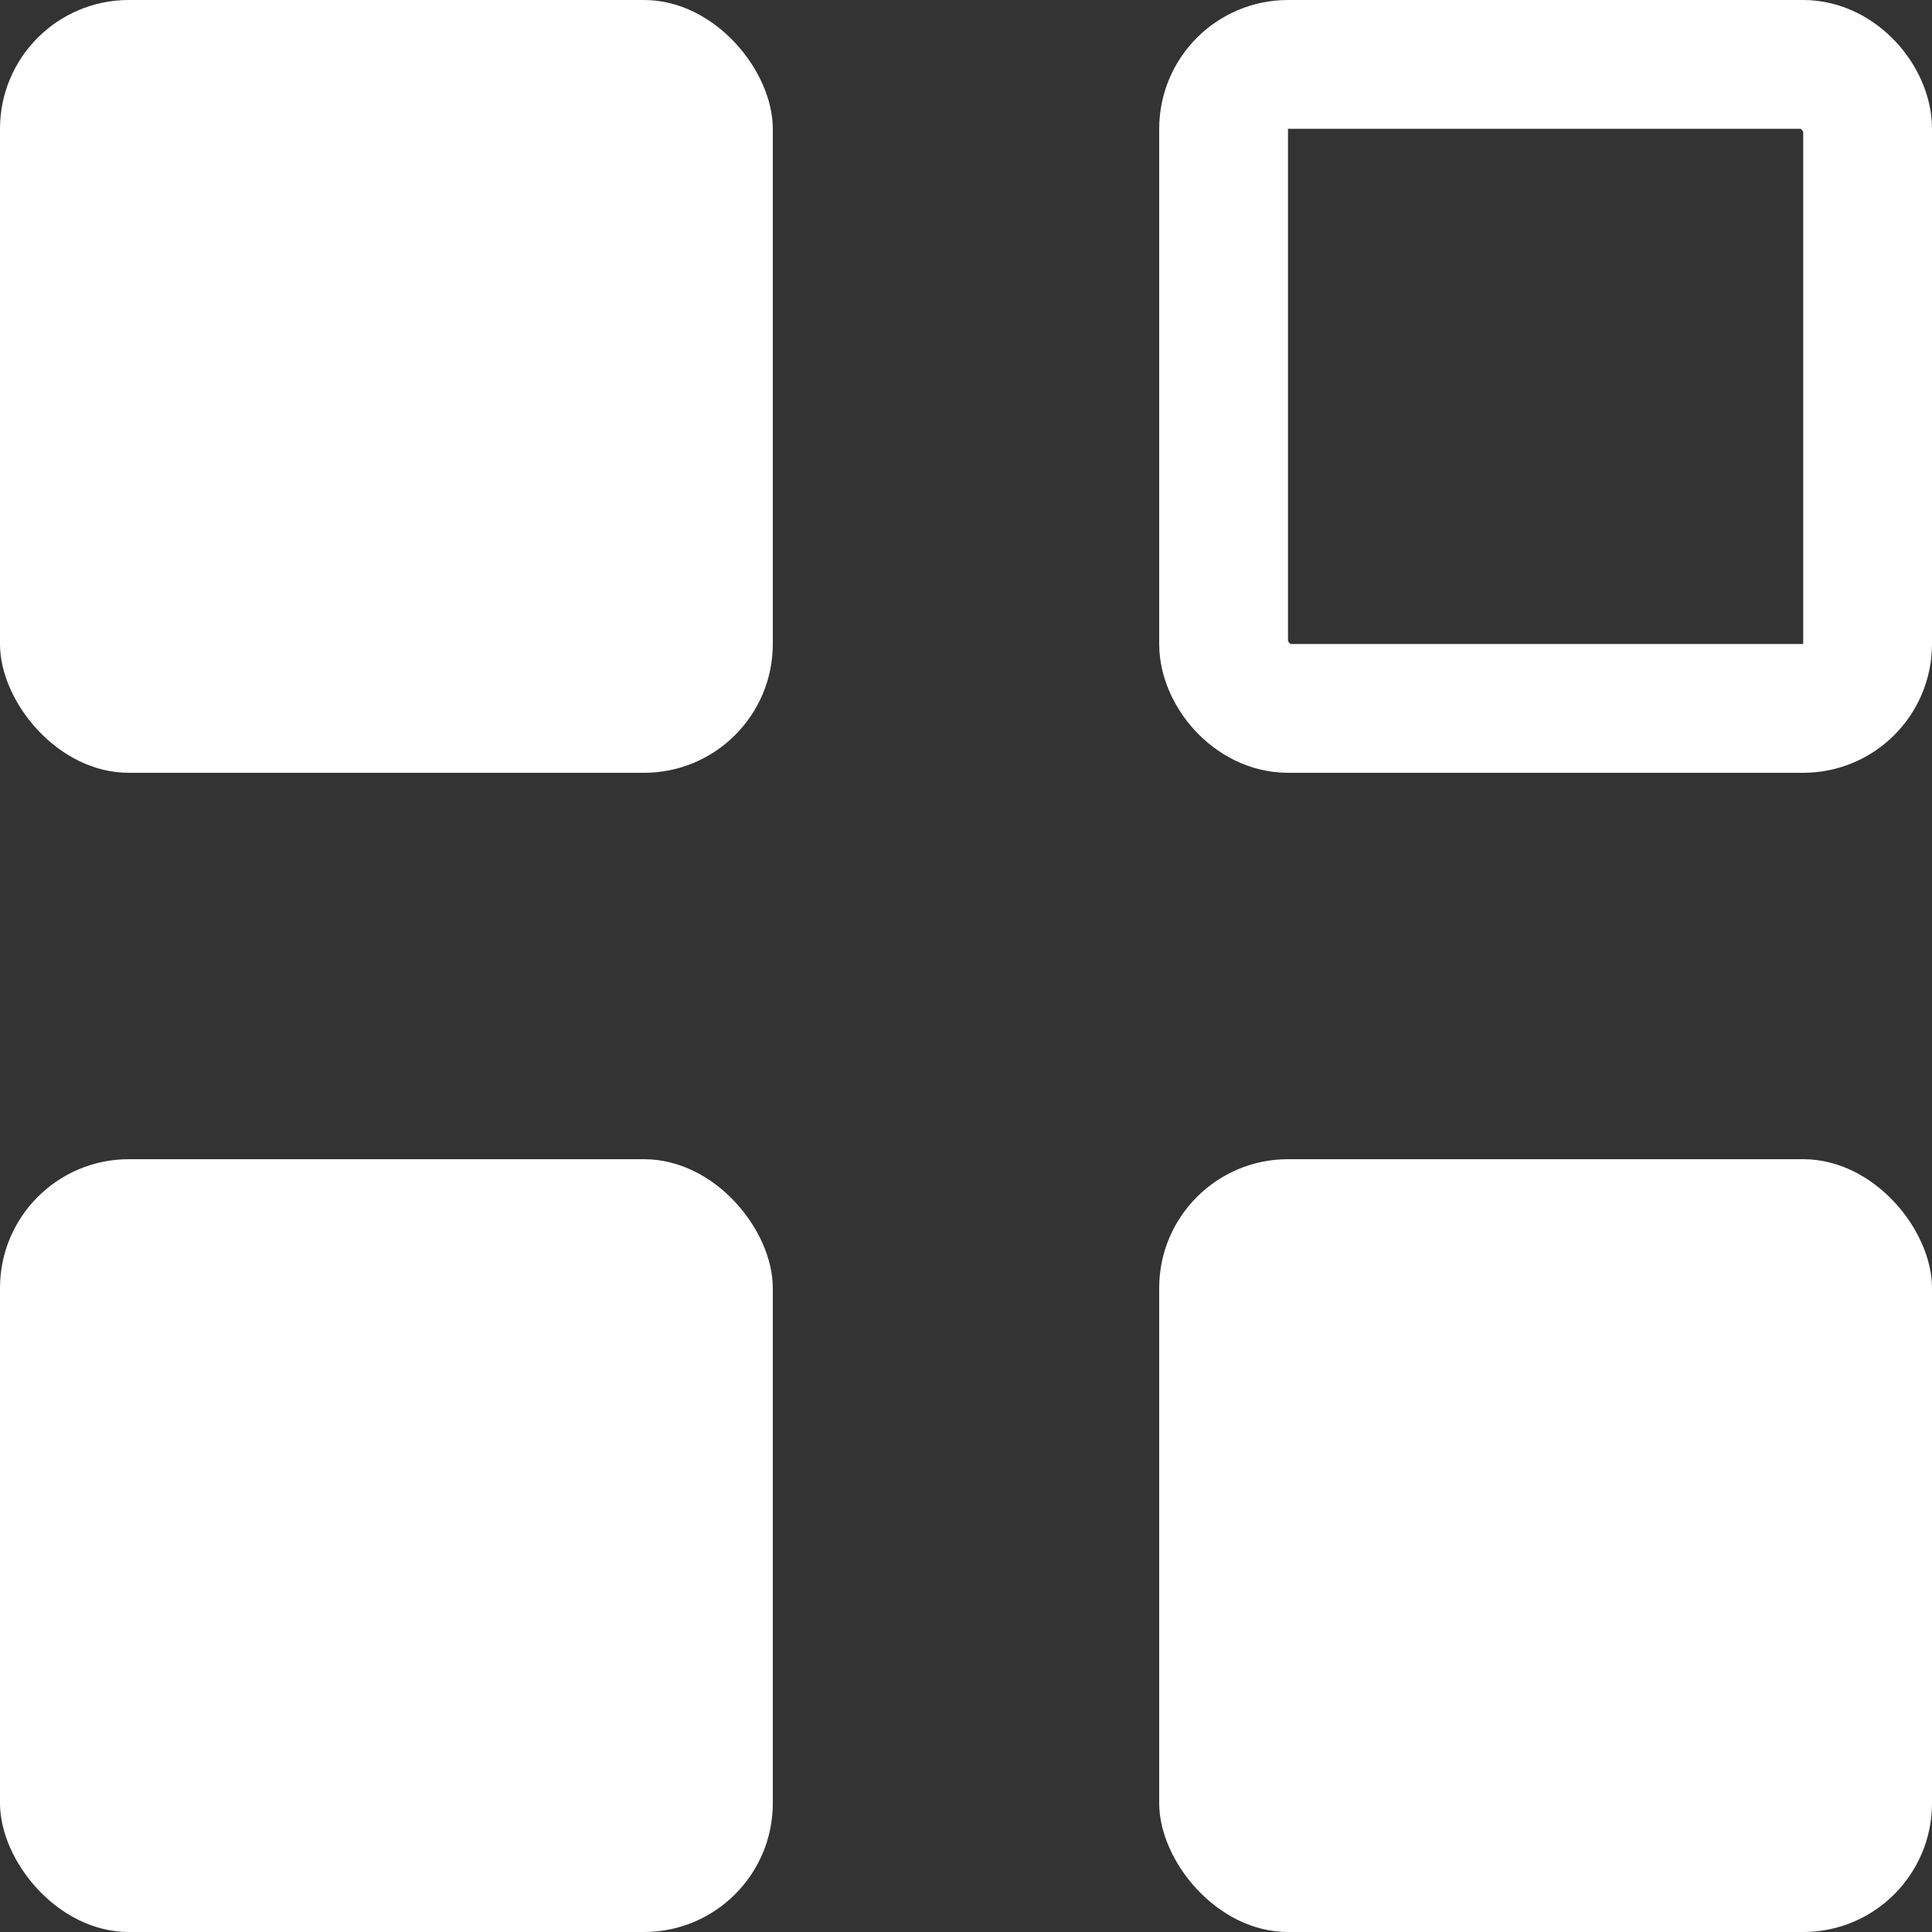
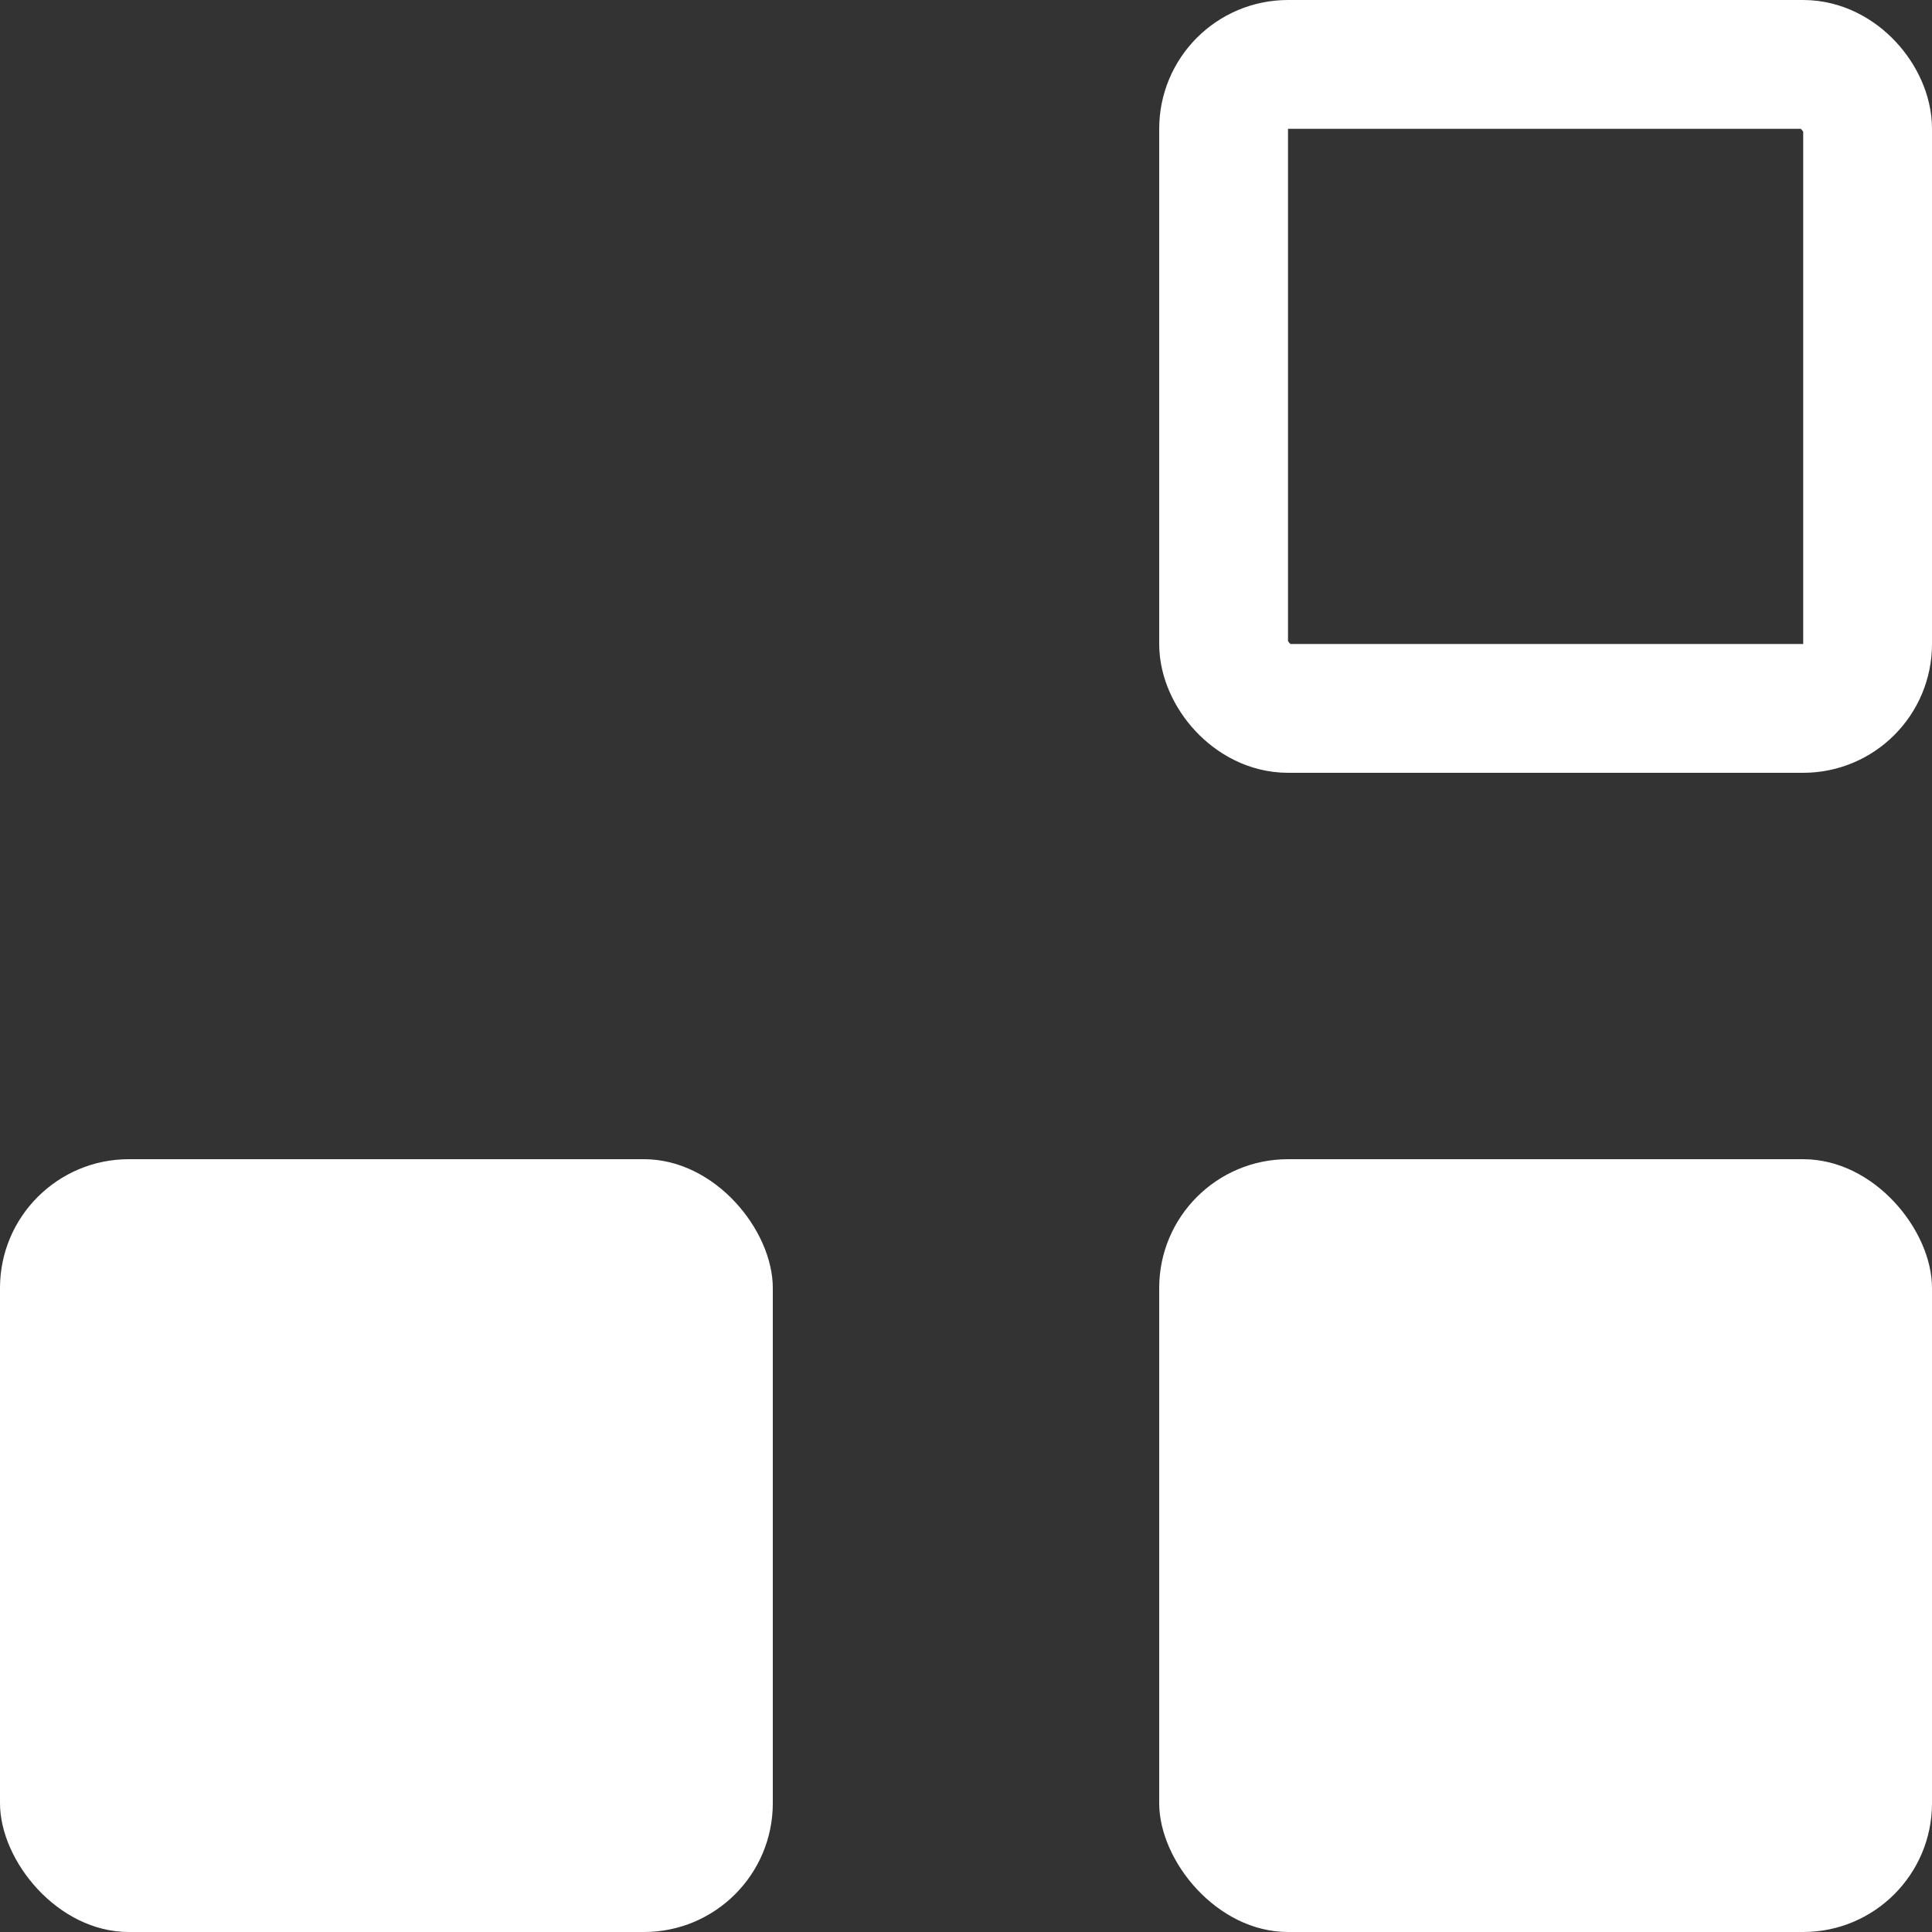
<svg xmlns="http://www.w3.org/2000/svg" width="15" height="15" viewBox="0 0 15 15" fill="none">
  <rect x="0" y="0" width="15" height="15" fill="#333333" stroke="none" />
-   <rect width="6" height="6" rx="1" fill="white" />
  <rect x="9.5" y="0.5" width="5" height="5" rx="0.5" stroke="white" />
  <rect y="9" width="6" height="6" rx="1" fill="white" />
  <rect x="9" y="9" width="6" height="6" rx="1" fill="white" />
</svg>